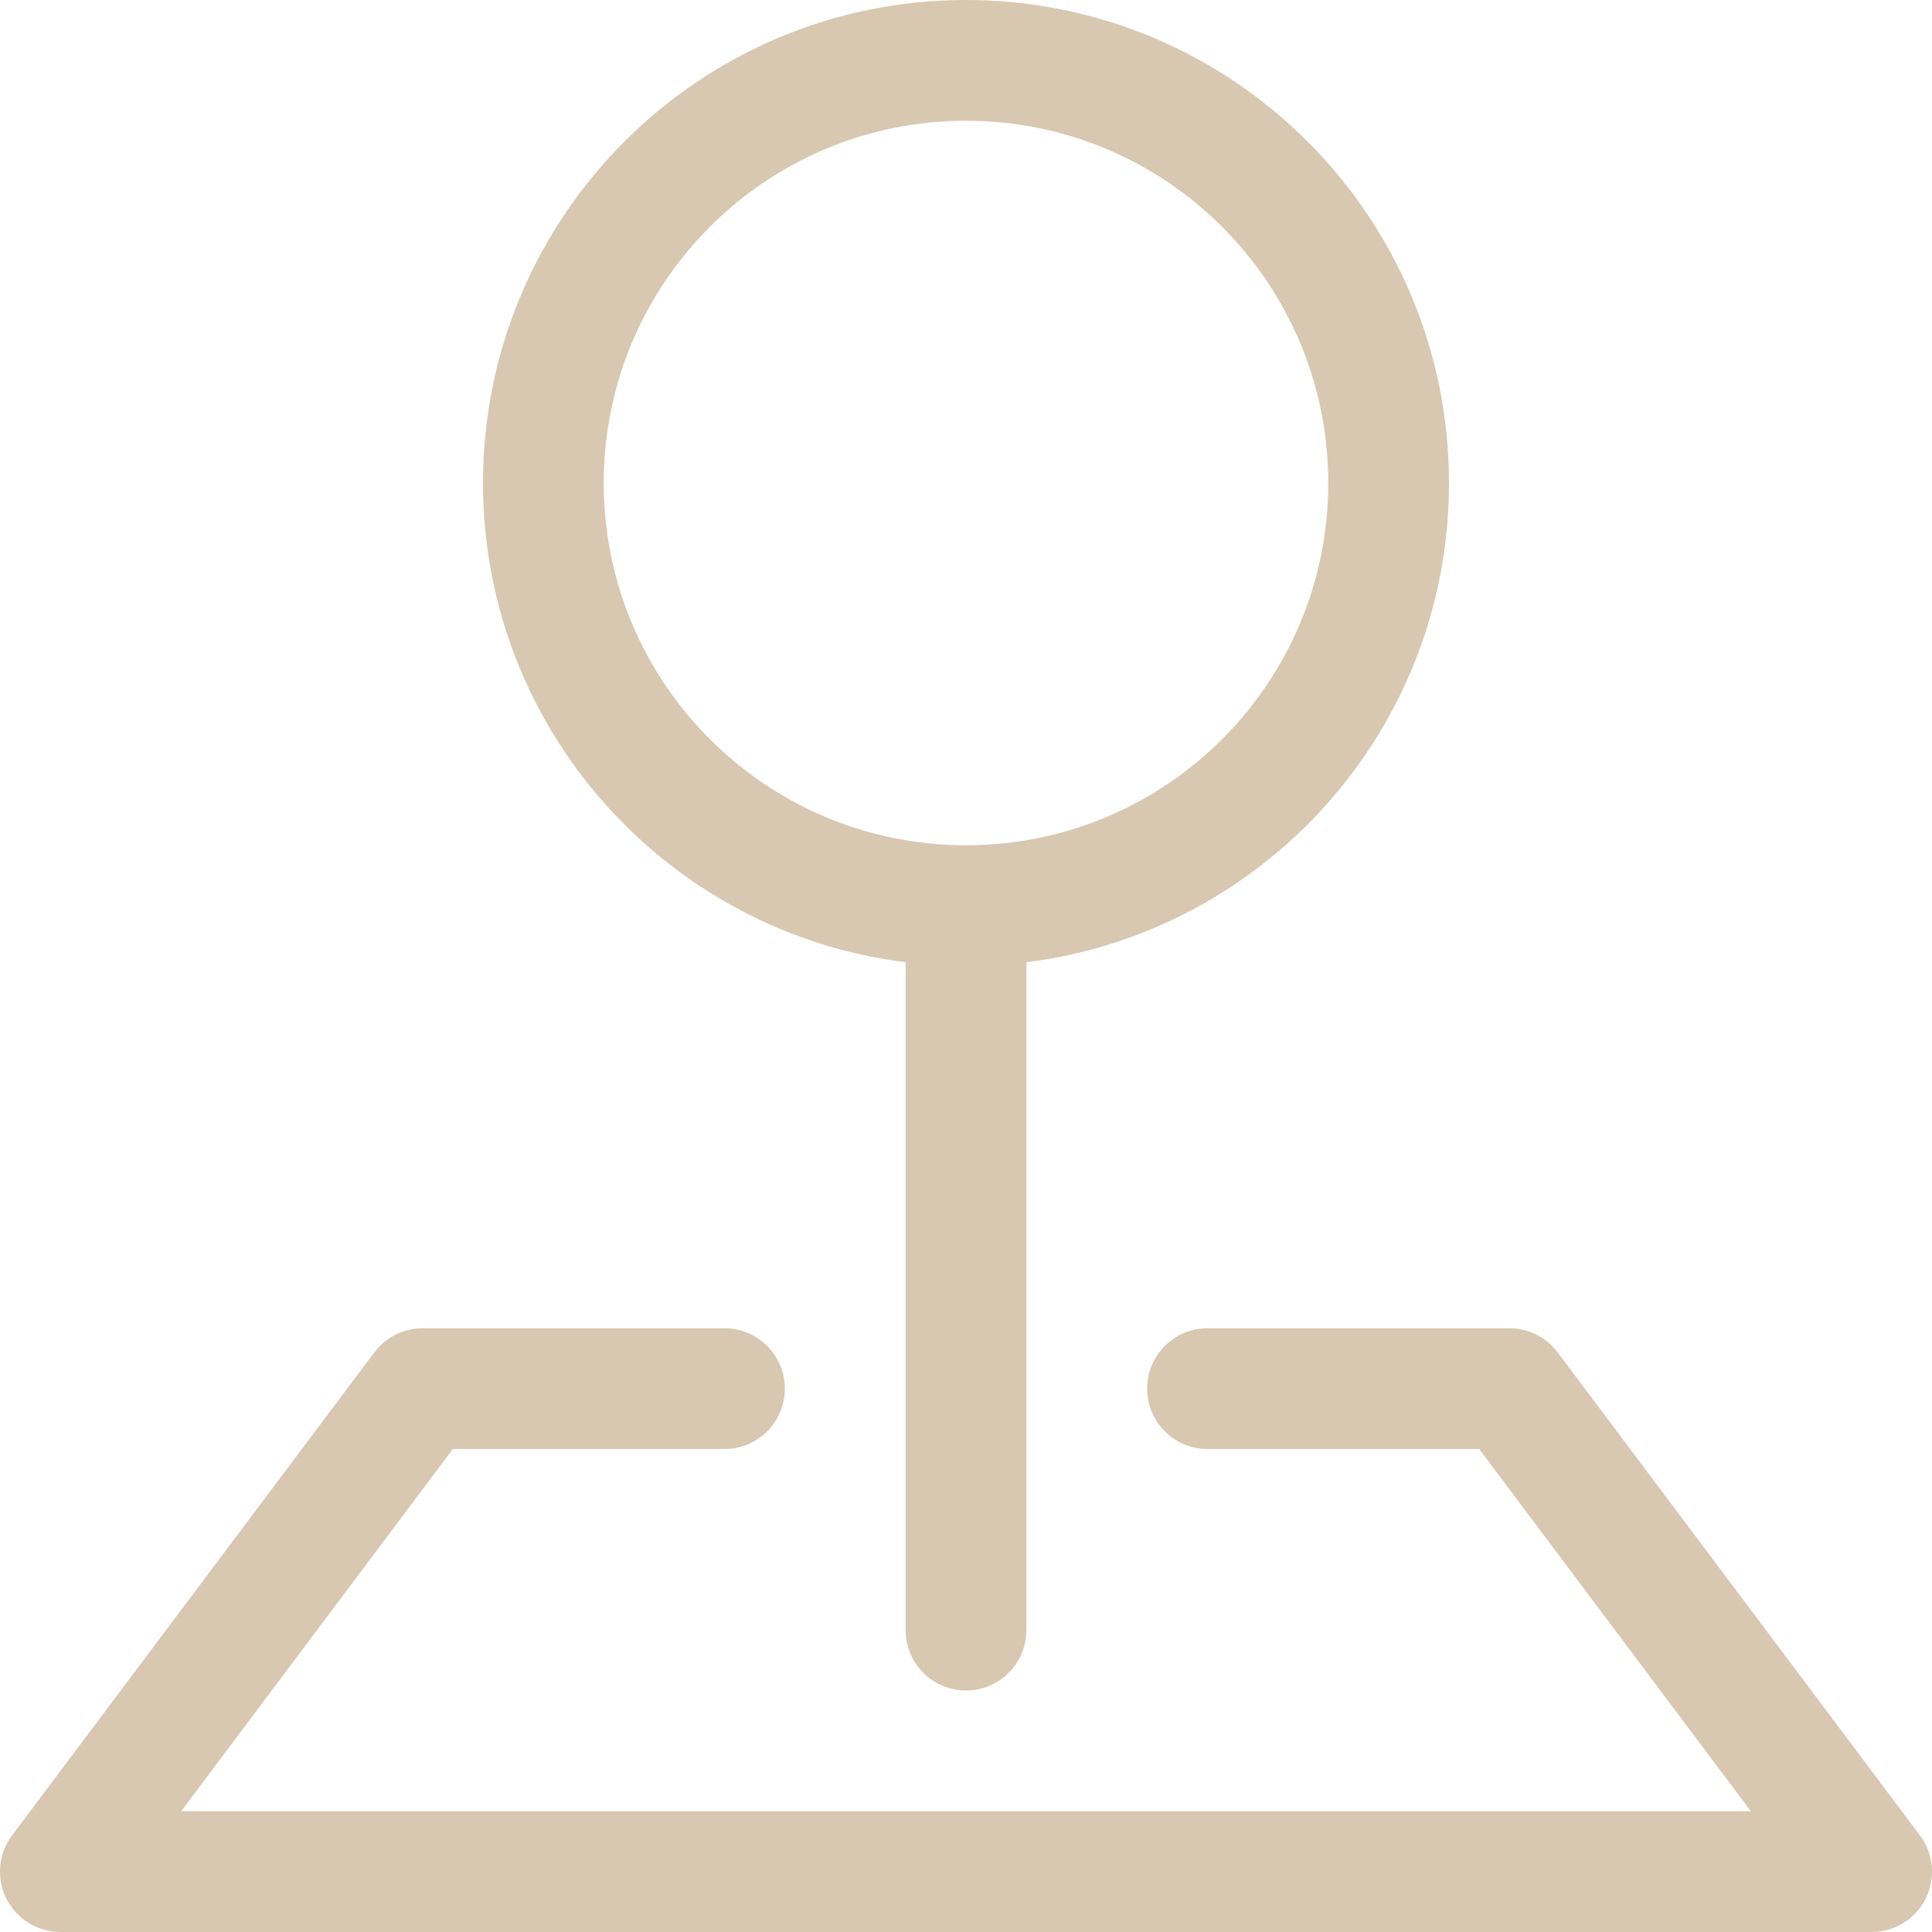
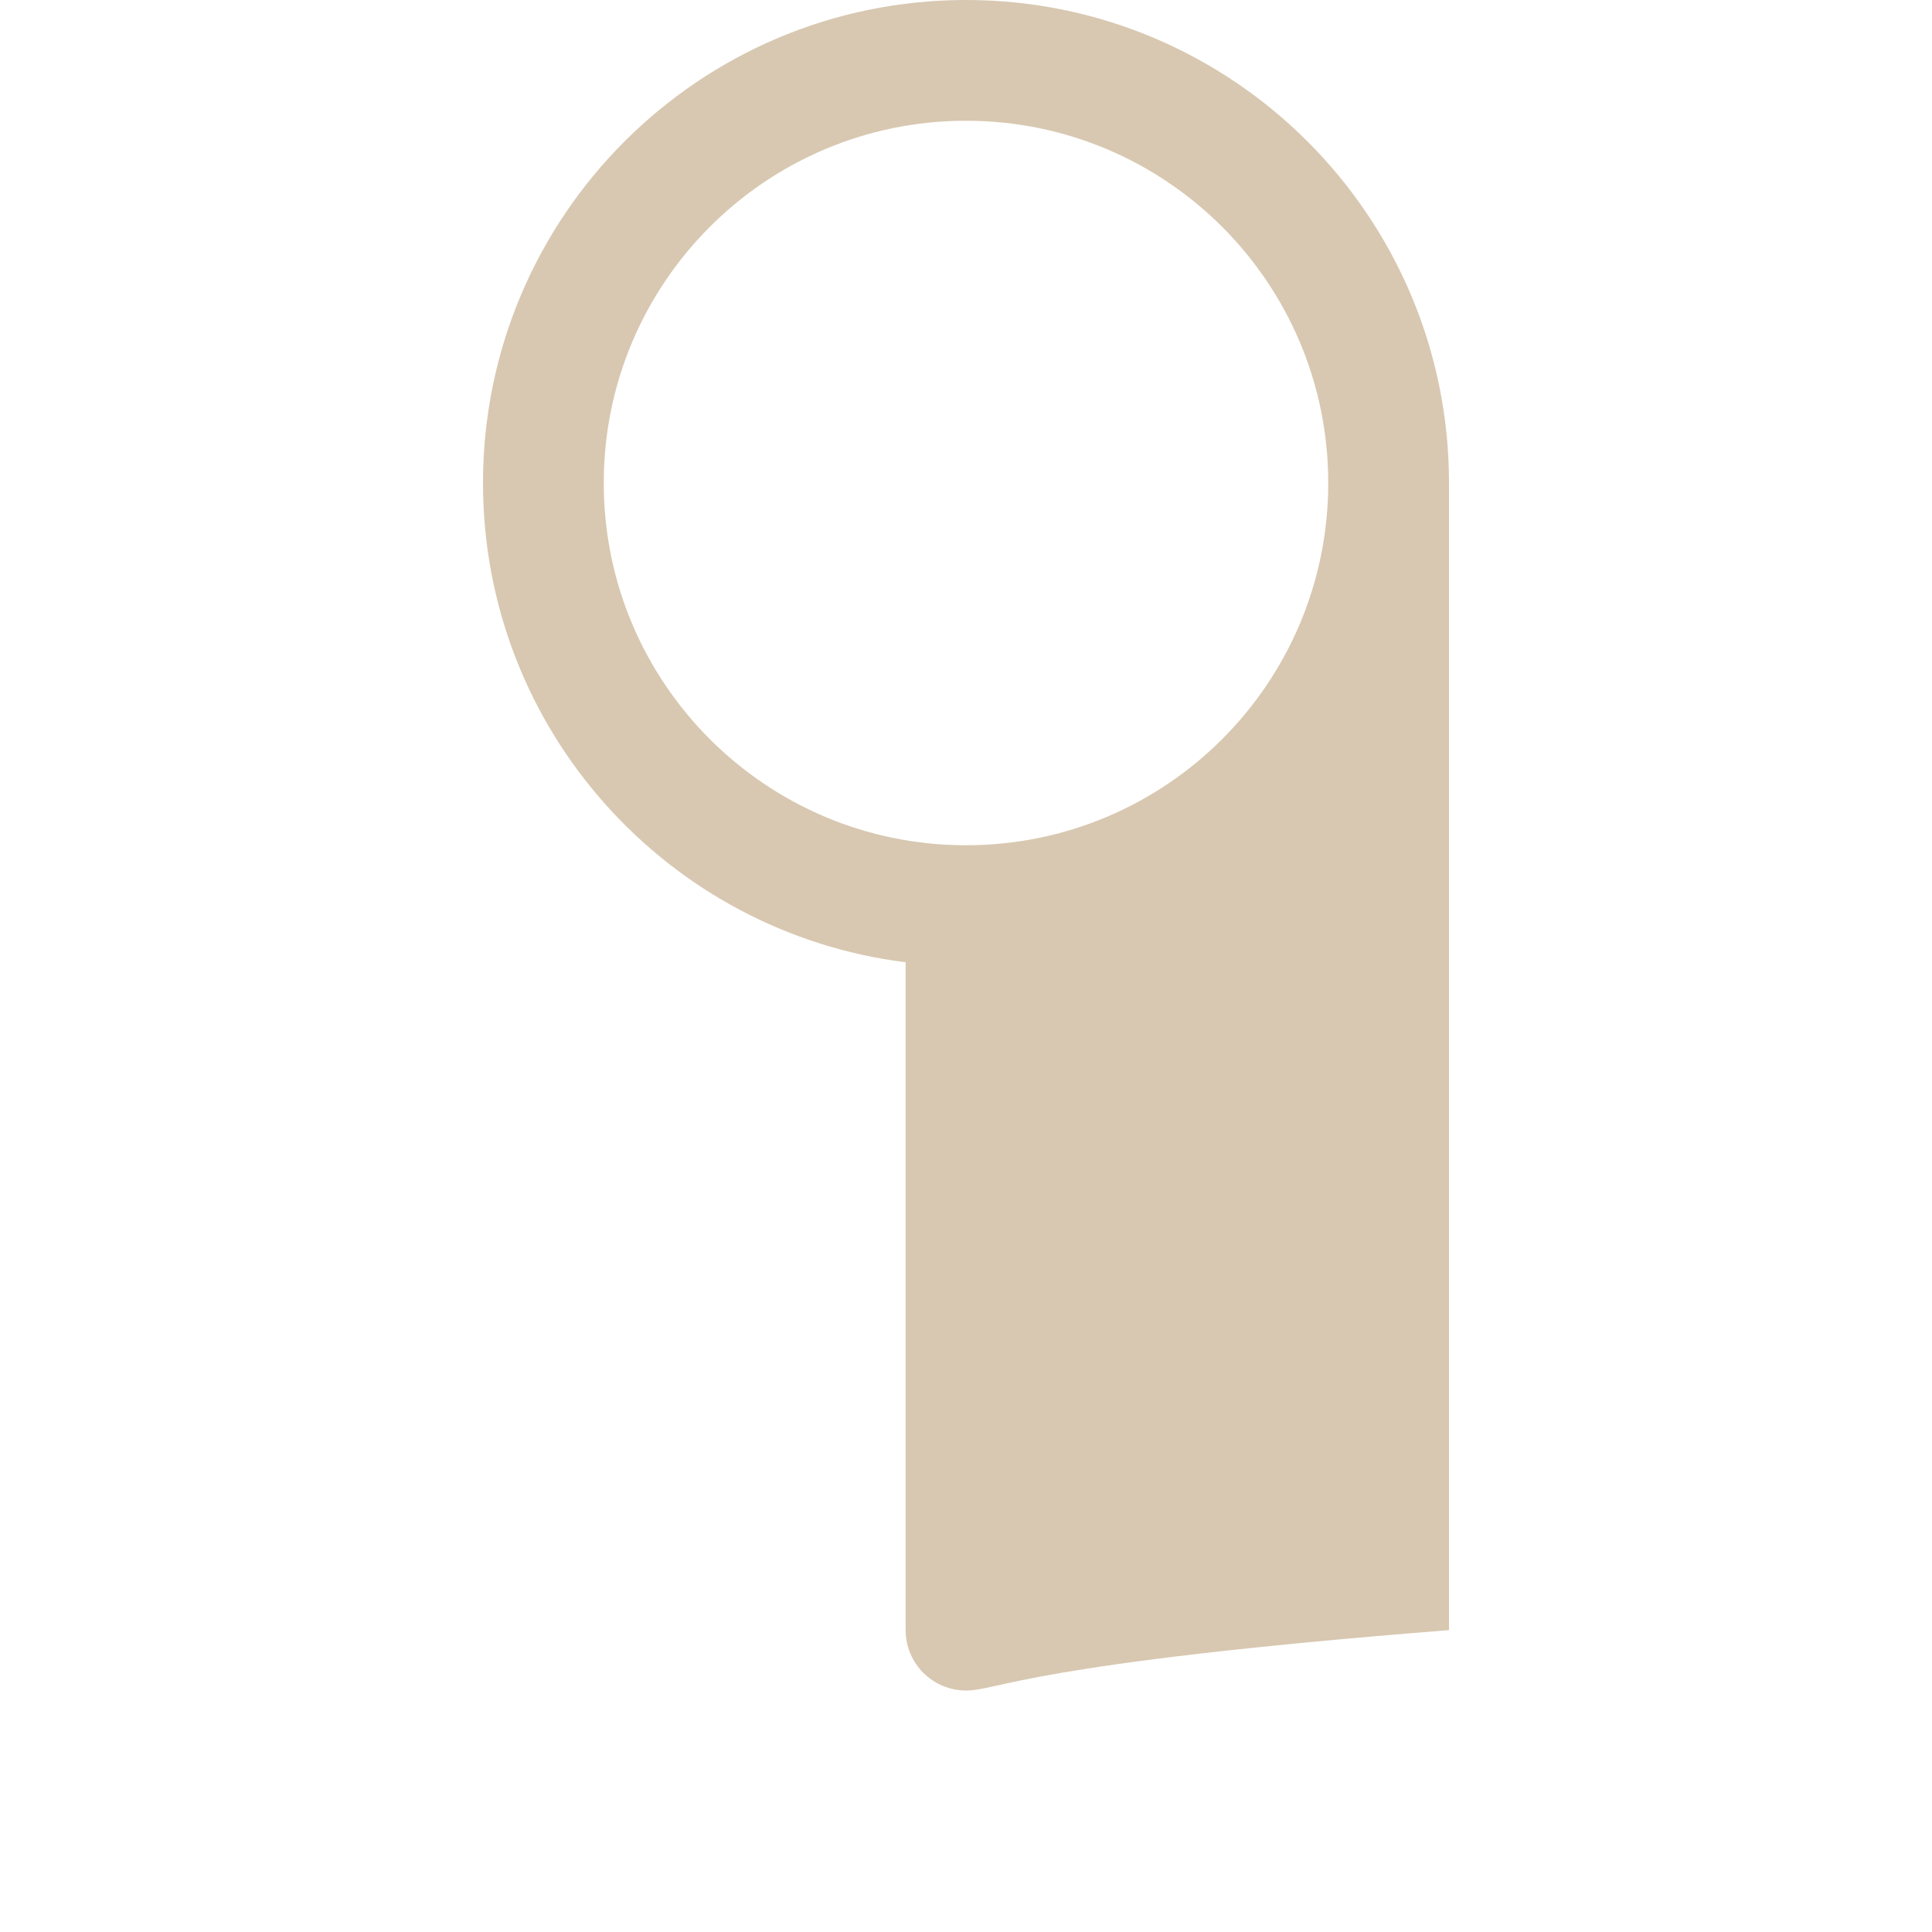
<svg xmlns="http://www.w3.org/2000/svg" width="48" height="48" viewBox="0 0 48 48" fill="none">
-   <path fill-rule="evenodd" clip-rule="evenodd" d="M9.3 33.6C9.583 33.222 10.028 33 10.5 33H18C18.828 33 19.5 33.672 19.5 34.5C19.5 35.328 18.828 36 18 36H11.25L4.5 45H43.5L36.75 36H30C29.172 36 28.5 35.328 28.5 34.5C28.5 33.672 29.172 33 30 33H37.5C37.972 33 38.417 33.222 38.7 33.6L47.7 45.6C48.041 46.054 48.096 46.663 47.842 47.171C47.588 47.679 47.068 48 46.5 48H1.5C0.932 48 0.412 47.679 0.158 47.171C-0.096 46.663 -0.041 46.054 0.3 45.6L9.3 33.6Z" fill="#D8C8B1" />
-   <path fill-rule="evenodd" clip-rule="evenodd" d="M24 3C19.029 3 15 7.029 15 12C15 16.971 19.029 21 24 21C28.971 21 33 16.971 33 12C33 7.029 28.971 3 24 3ZM12 12C12 5.373 17.373 0 24 0C30.627 0 36 5.373 36 12C36 18.119 31.419 23.169 25.5 23.907V40.5C25.5 41.328 24.828 42 24 42C23.172 42 22.5 41.328 22.5 40.5V23.907C16.581 23.169 12 18.119 12 12Z" fill="#D8C8B1" />
+   <path fill-rule="evenodd" clip-rule="evenodd" d="M24 3C19.029 3 15 7.029 15 12C15 16.971 19.029 21 24 21C28.971 21 33 16.971 33 12C33 7.029 28.971 3 24 3ZM12 12C12 5.373 17.373 0 24 0C30.627 0 36 5.373 36 12V40.5C25.5 41.328 24.828 42 24 42C23.172 42 22.5 41.328 22.5 40.5V23.907C16.581 23.169 12 18.119 12 12Z" fill="#D8C8B1" />
</svg>